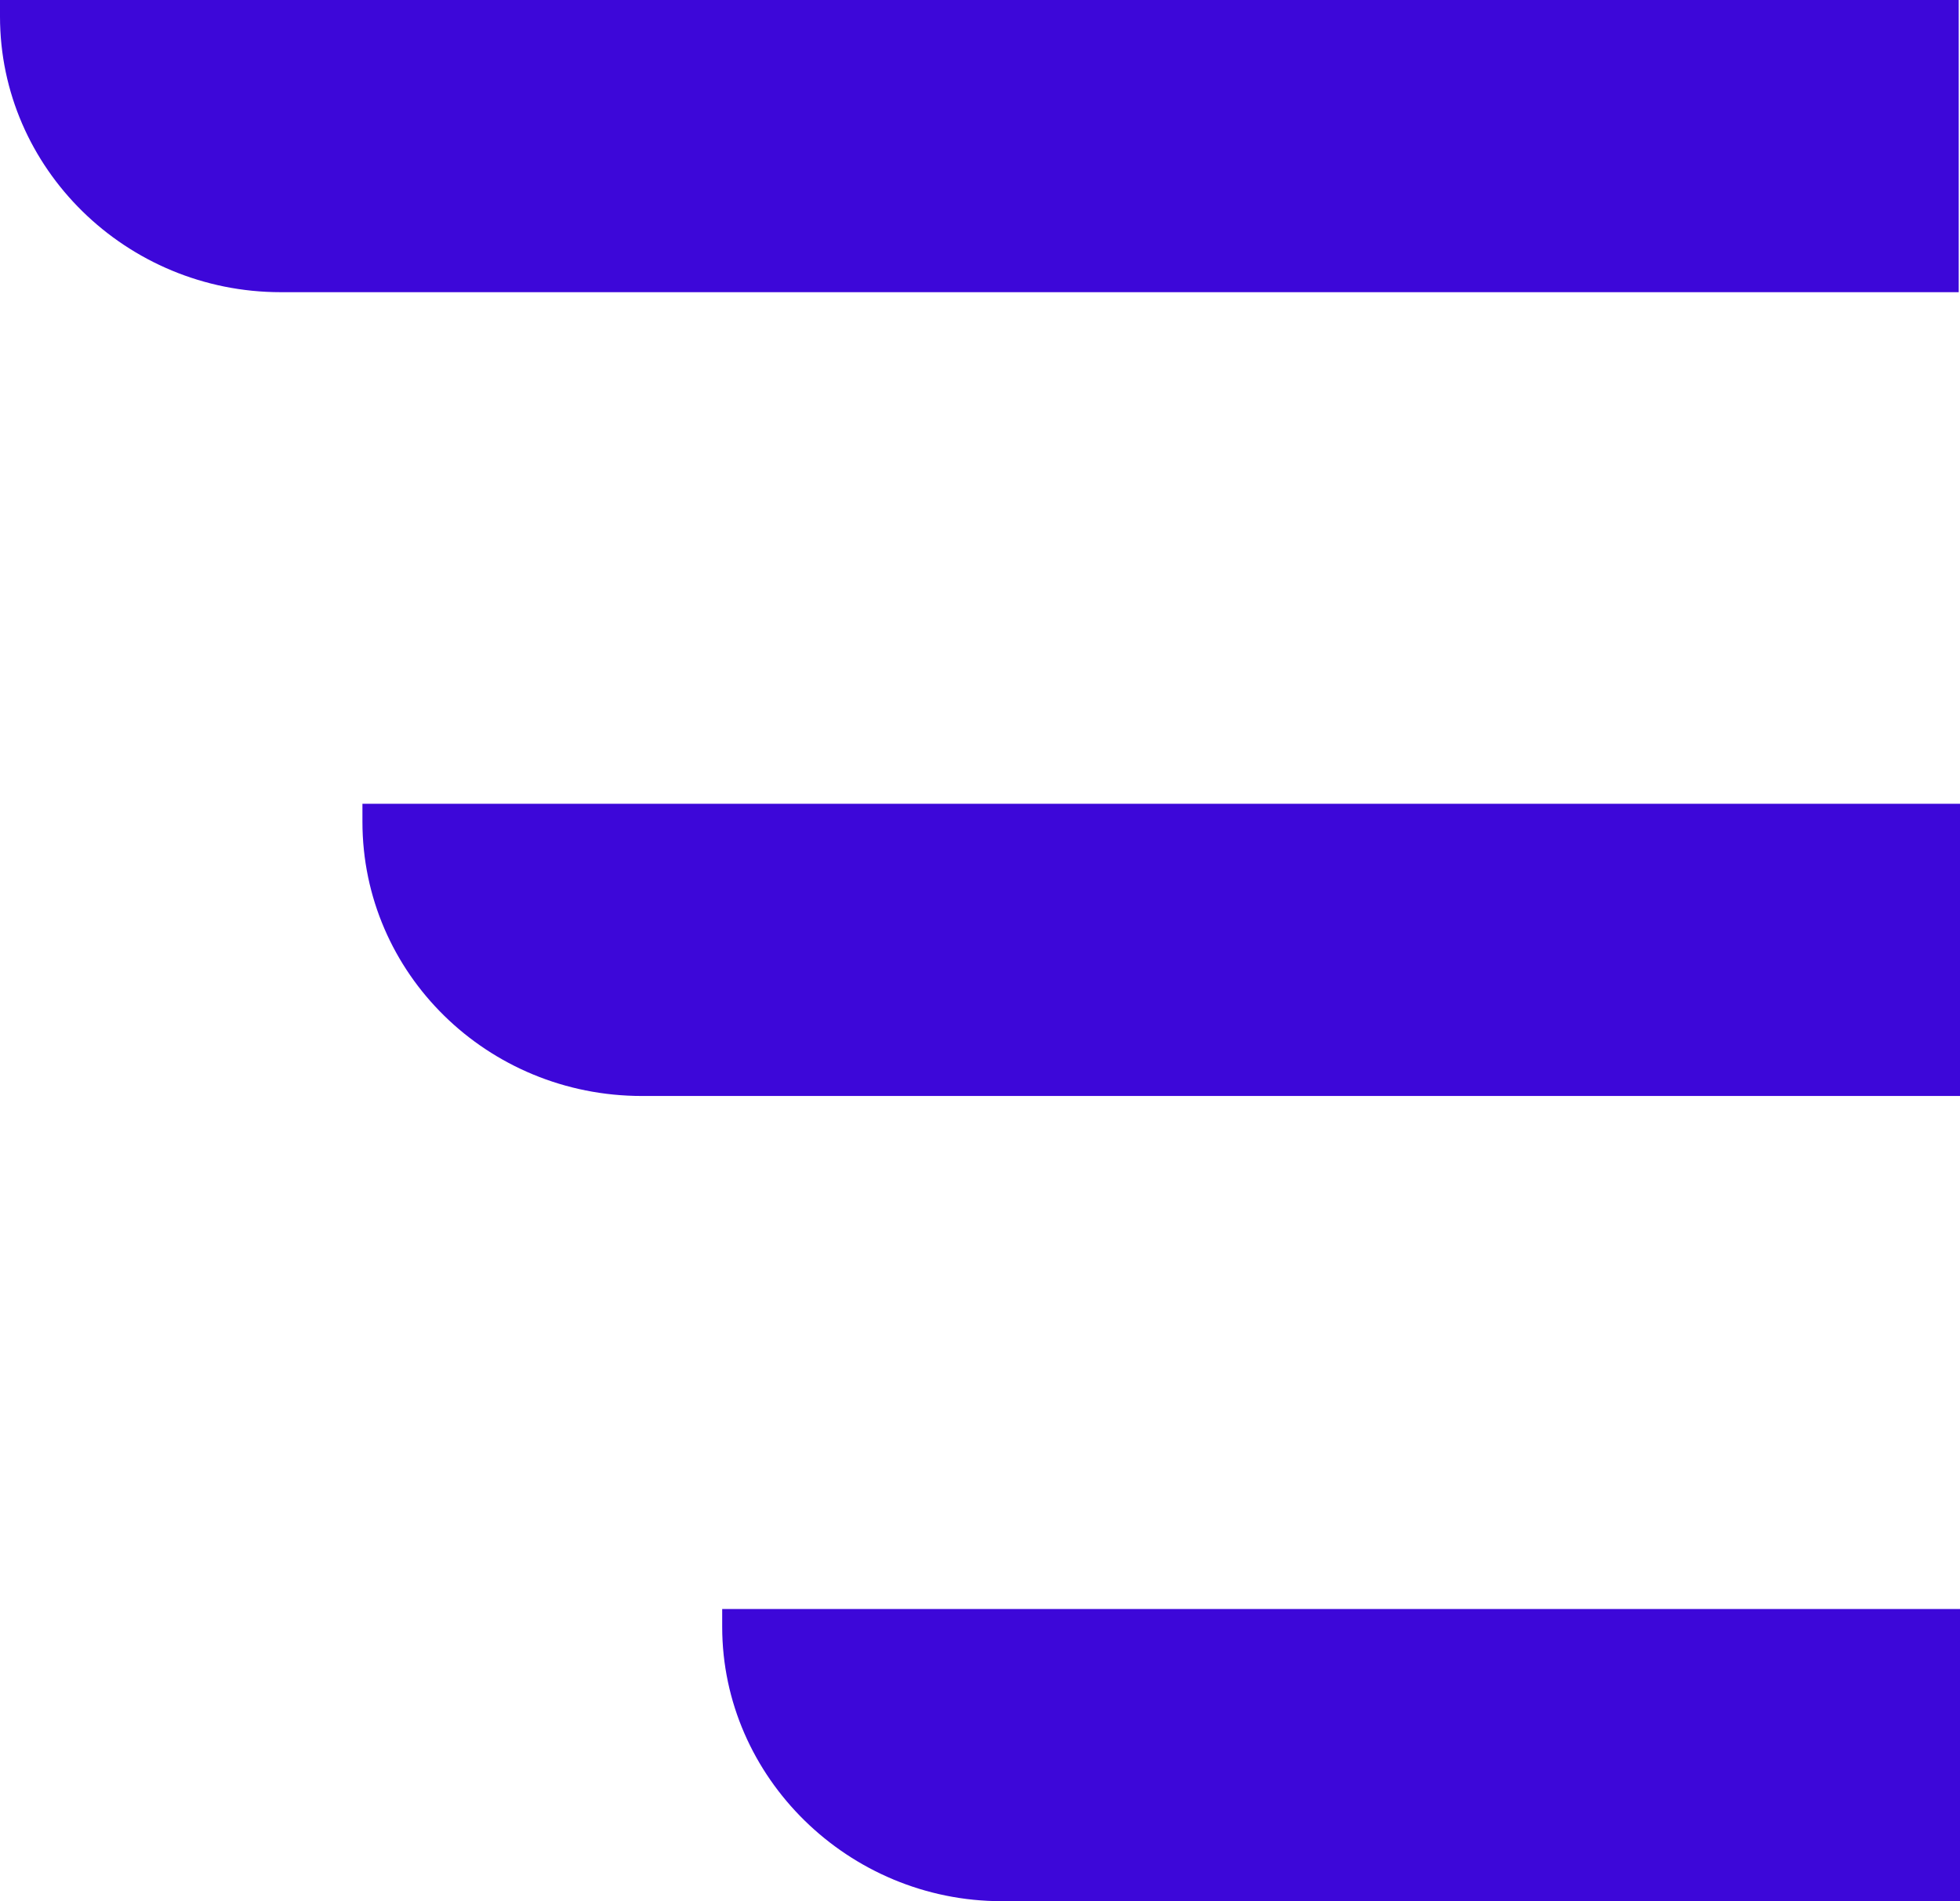
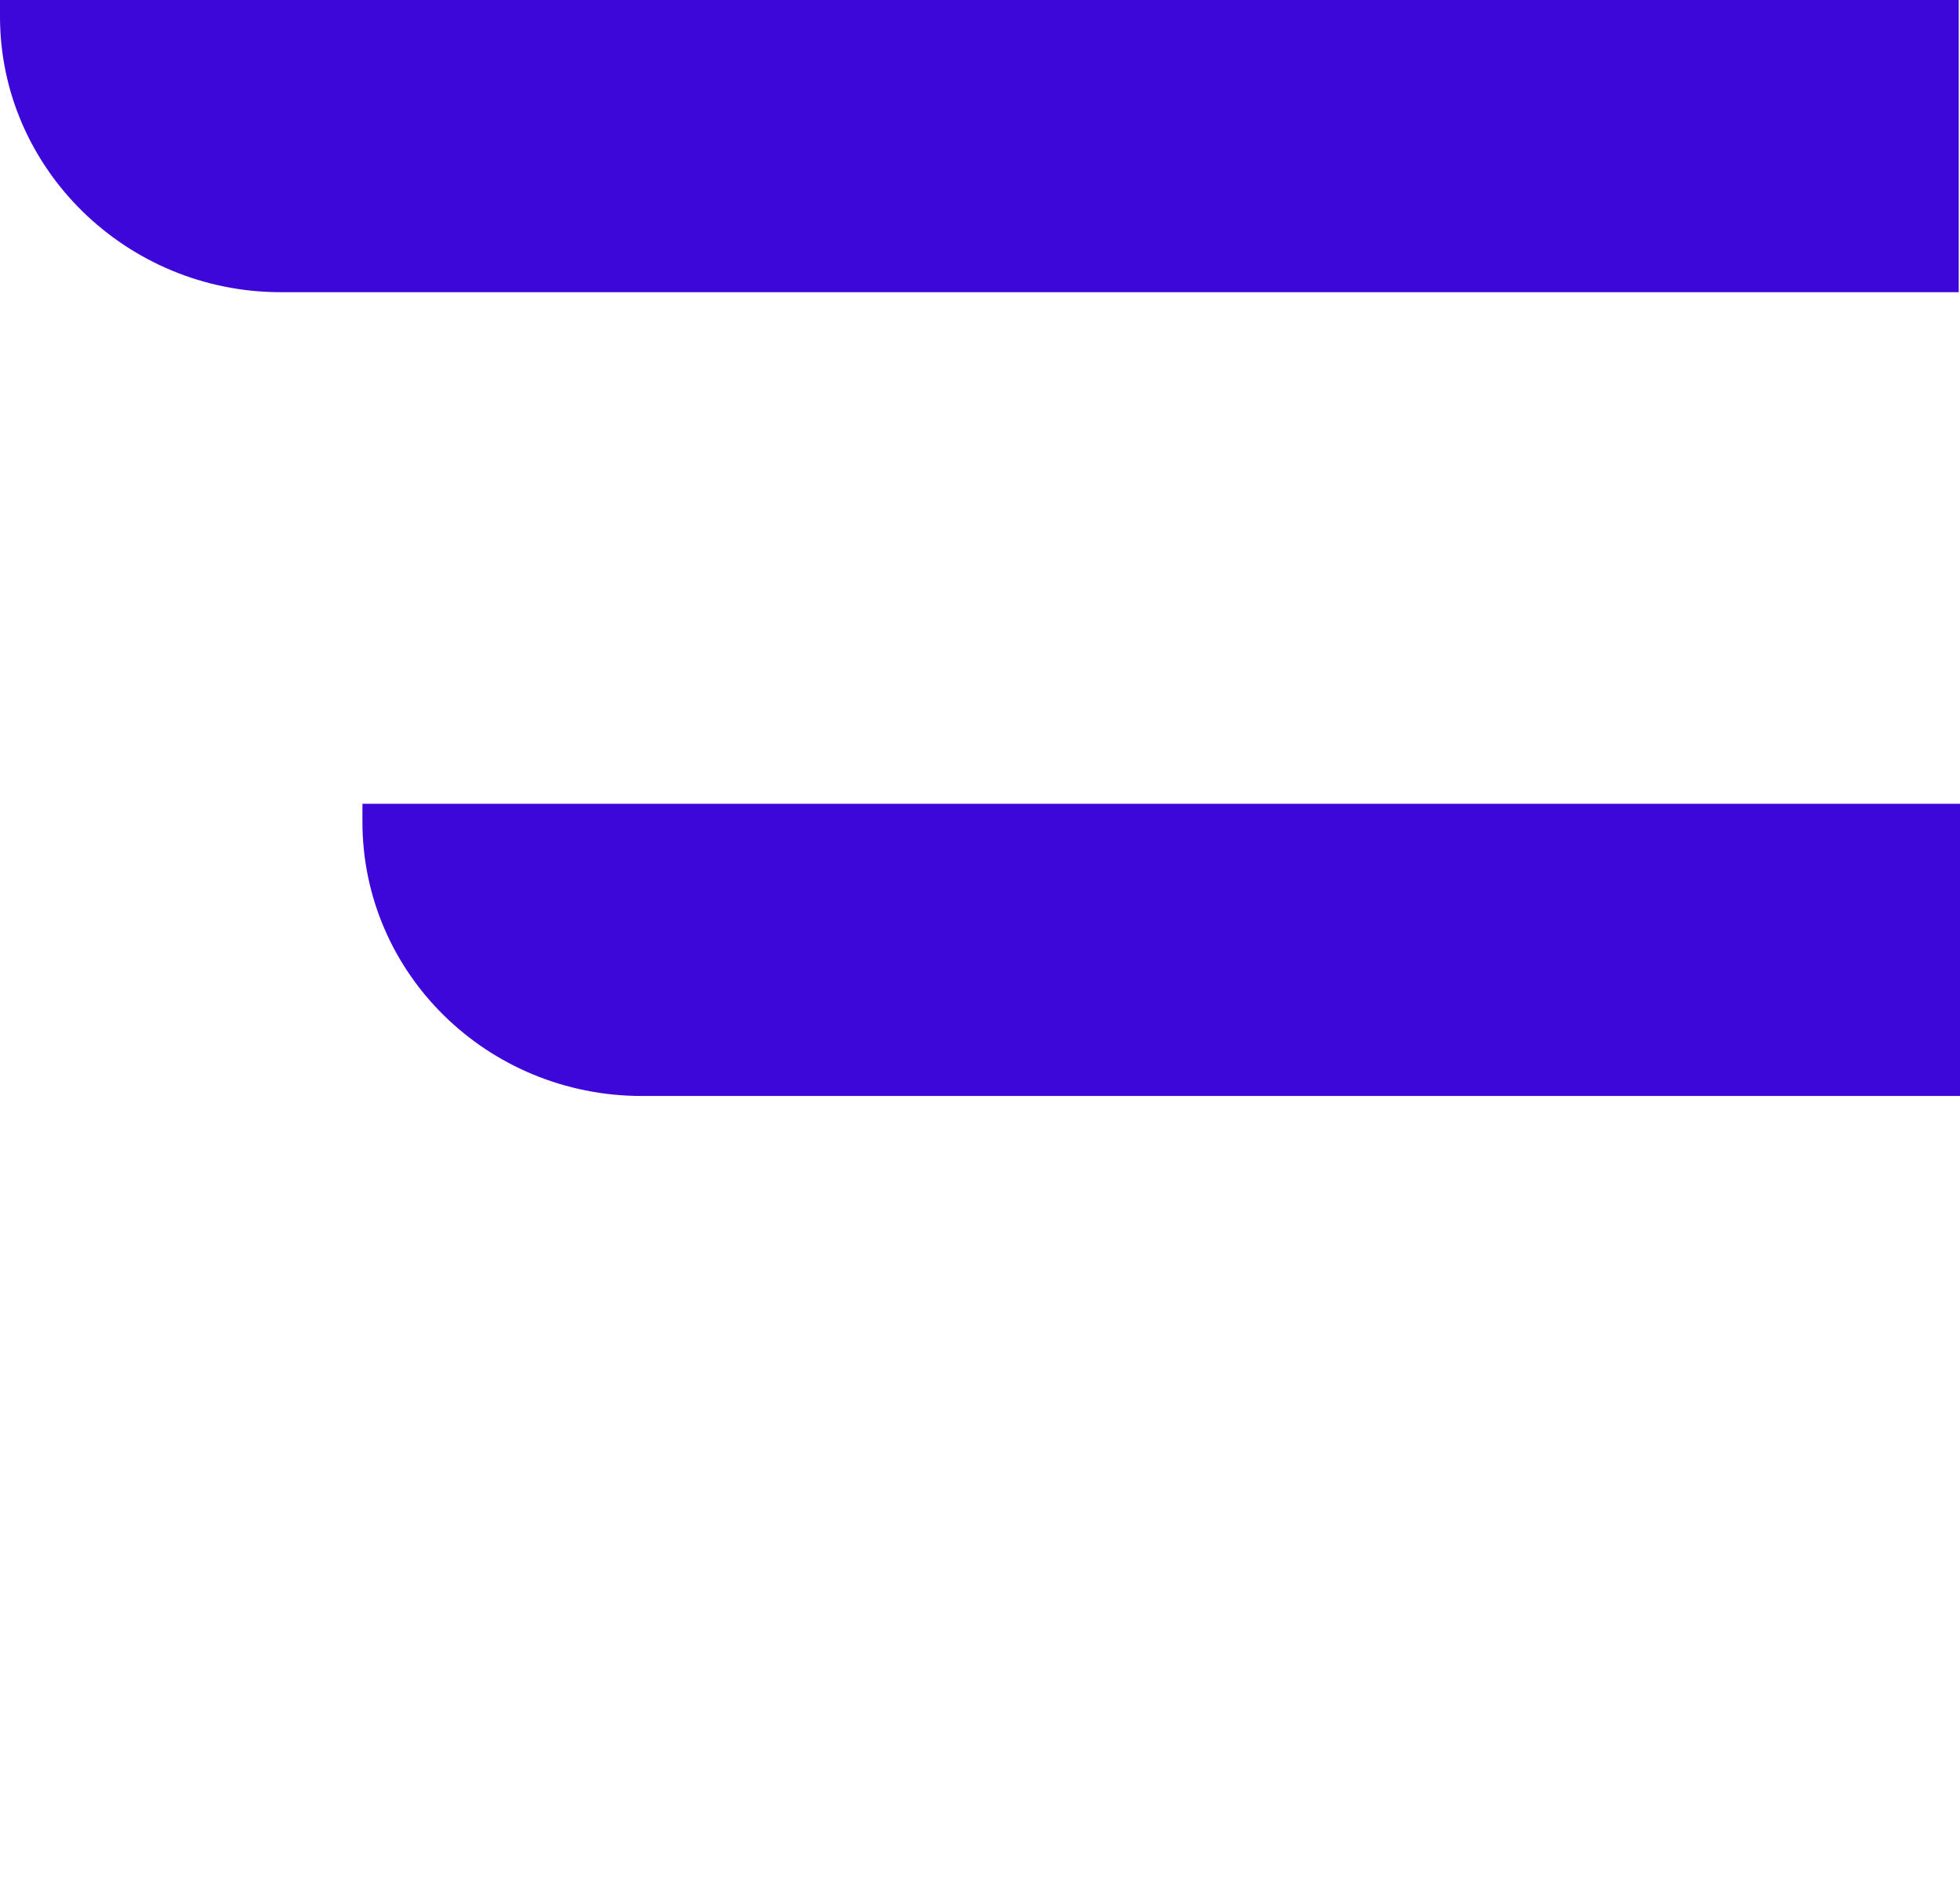
<svg xmlns="http://www.w3.org/2000/svg" version="1.2" viewBox="0 0 1538 1492" width="1538" height="1492">
  <title>EXAE</title>
  <style>
		.s0 { fill: #3d07d9 } 
	</style>
  <g id="Group">
-     <path id="Vector" class="s0" d="m0 13c0 119.2 99.1 216.3 220.3 216.3h1316.7v-229.3h-1537z" />
+     <path id="Vector" class="s0" d="m0 13c0 119.2 99.1 216.3 220.3 216.3h1316.7v-229.3h-1537" />
    <path id="Vector_3" class="s0" d="m284.4 644.9c0 119.1 98.1 215.2 219.3 215.2h1034.3v-229.3h-1253.6z" />
-     <path id="Vector_4" class="s0" d="m566.7 1276.7c0 118.2 99.2 215.3 219.3 215.3h752v-229.3h-971.3z" />
  </g>
</svg>